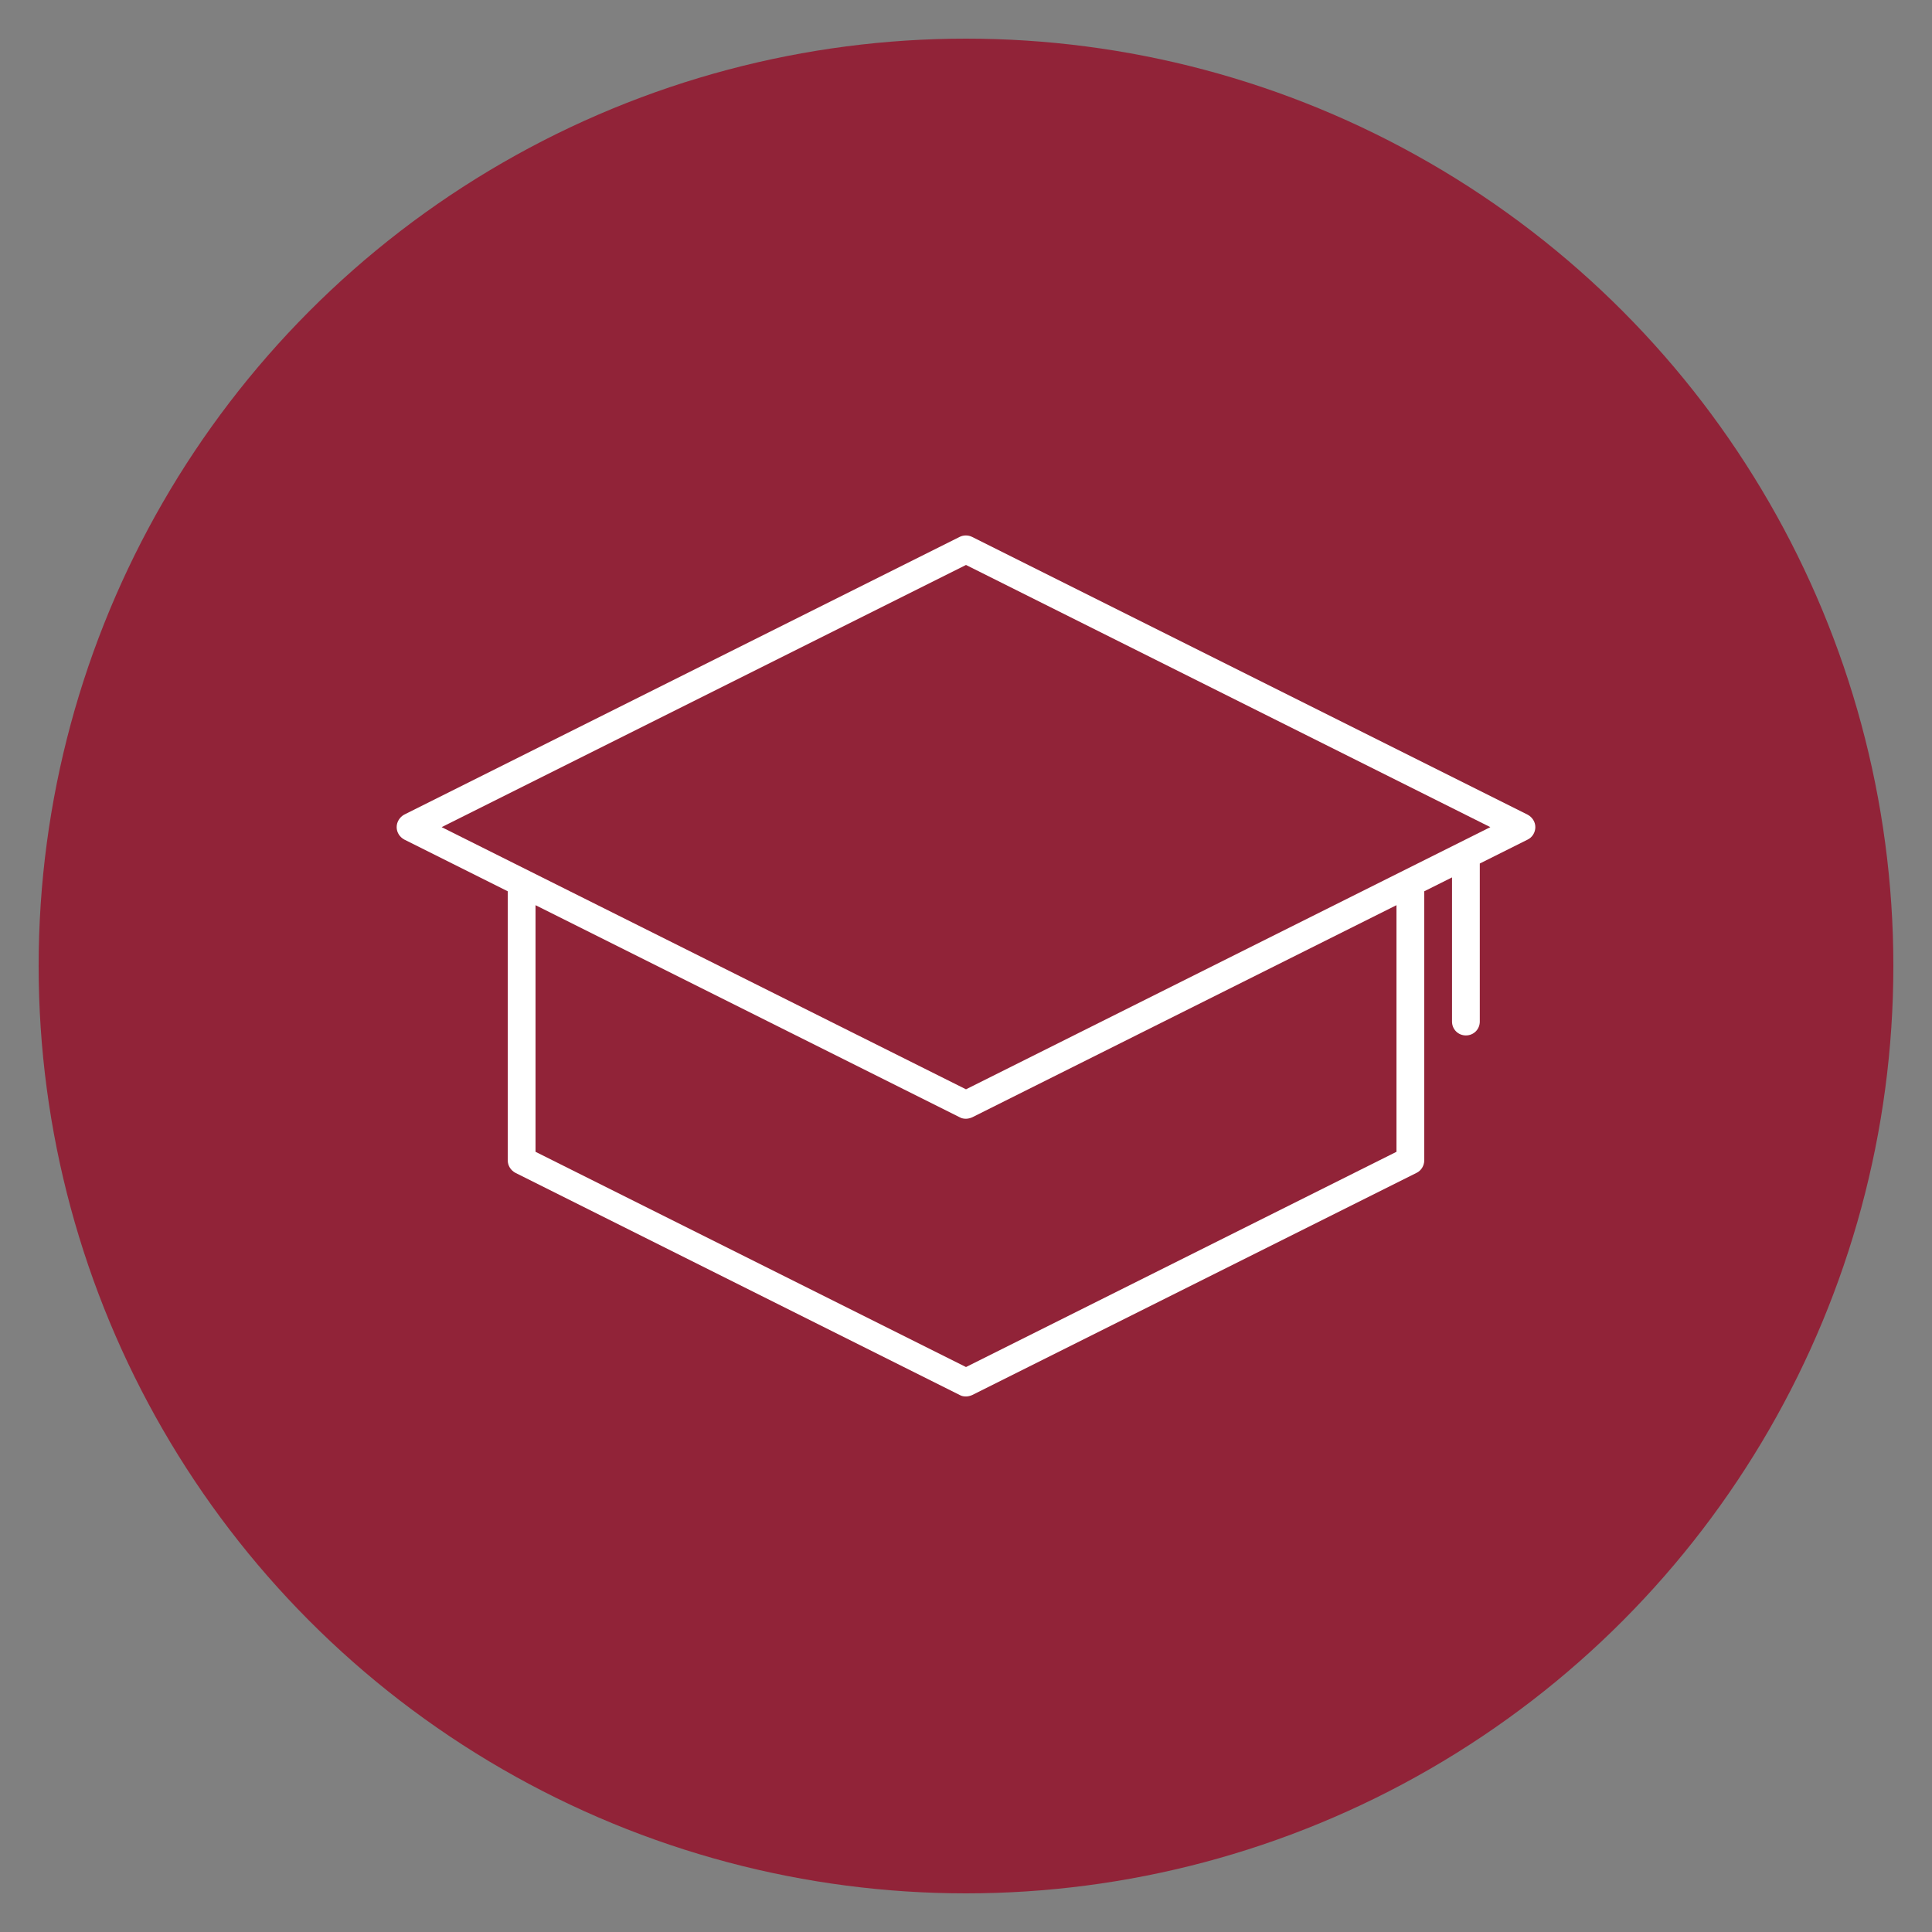
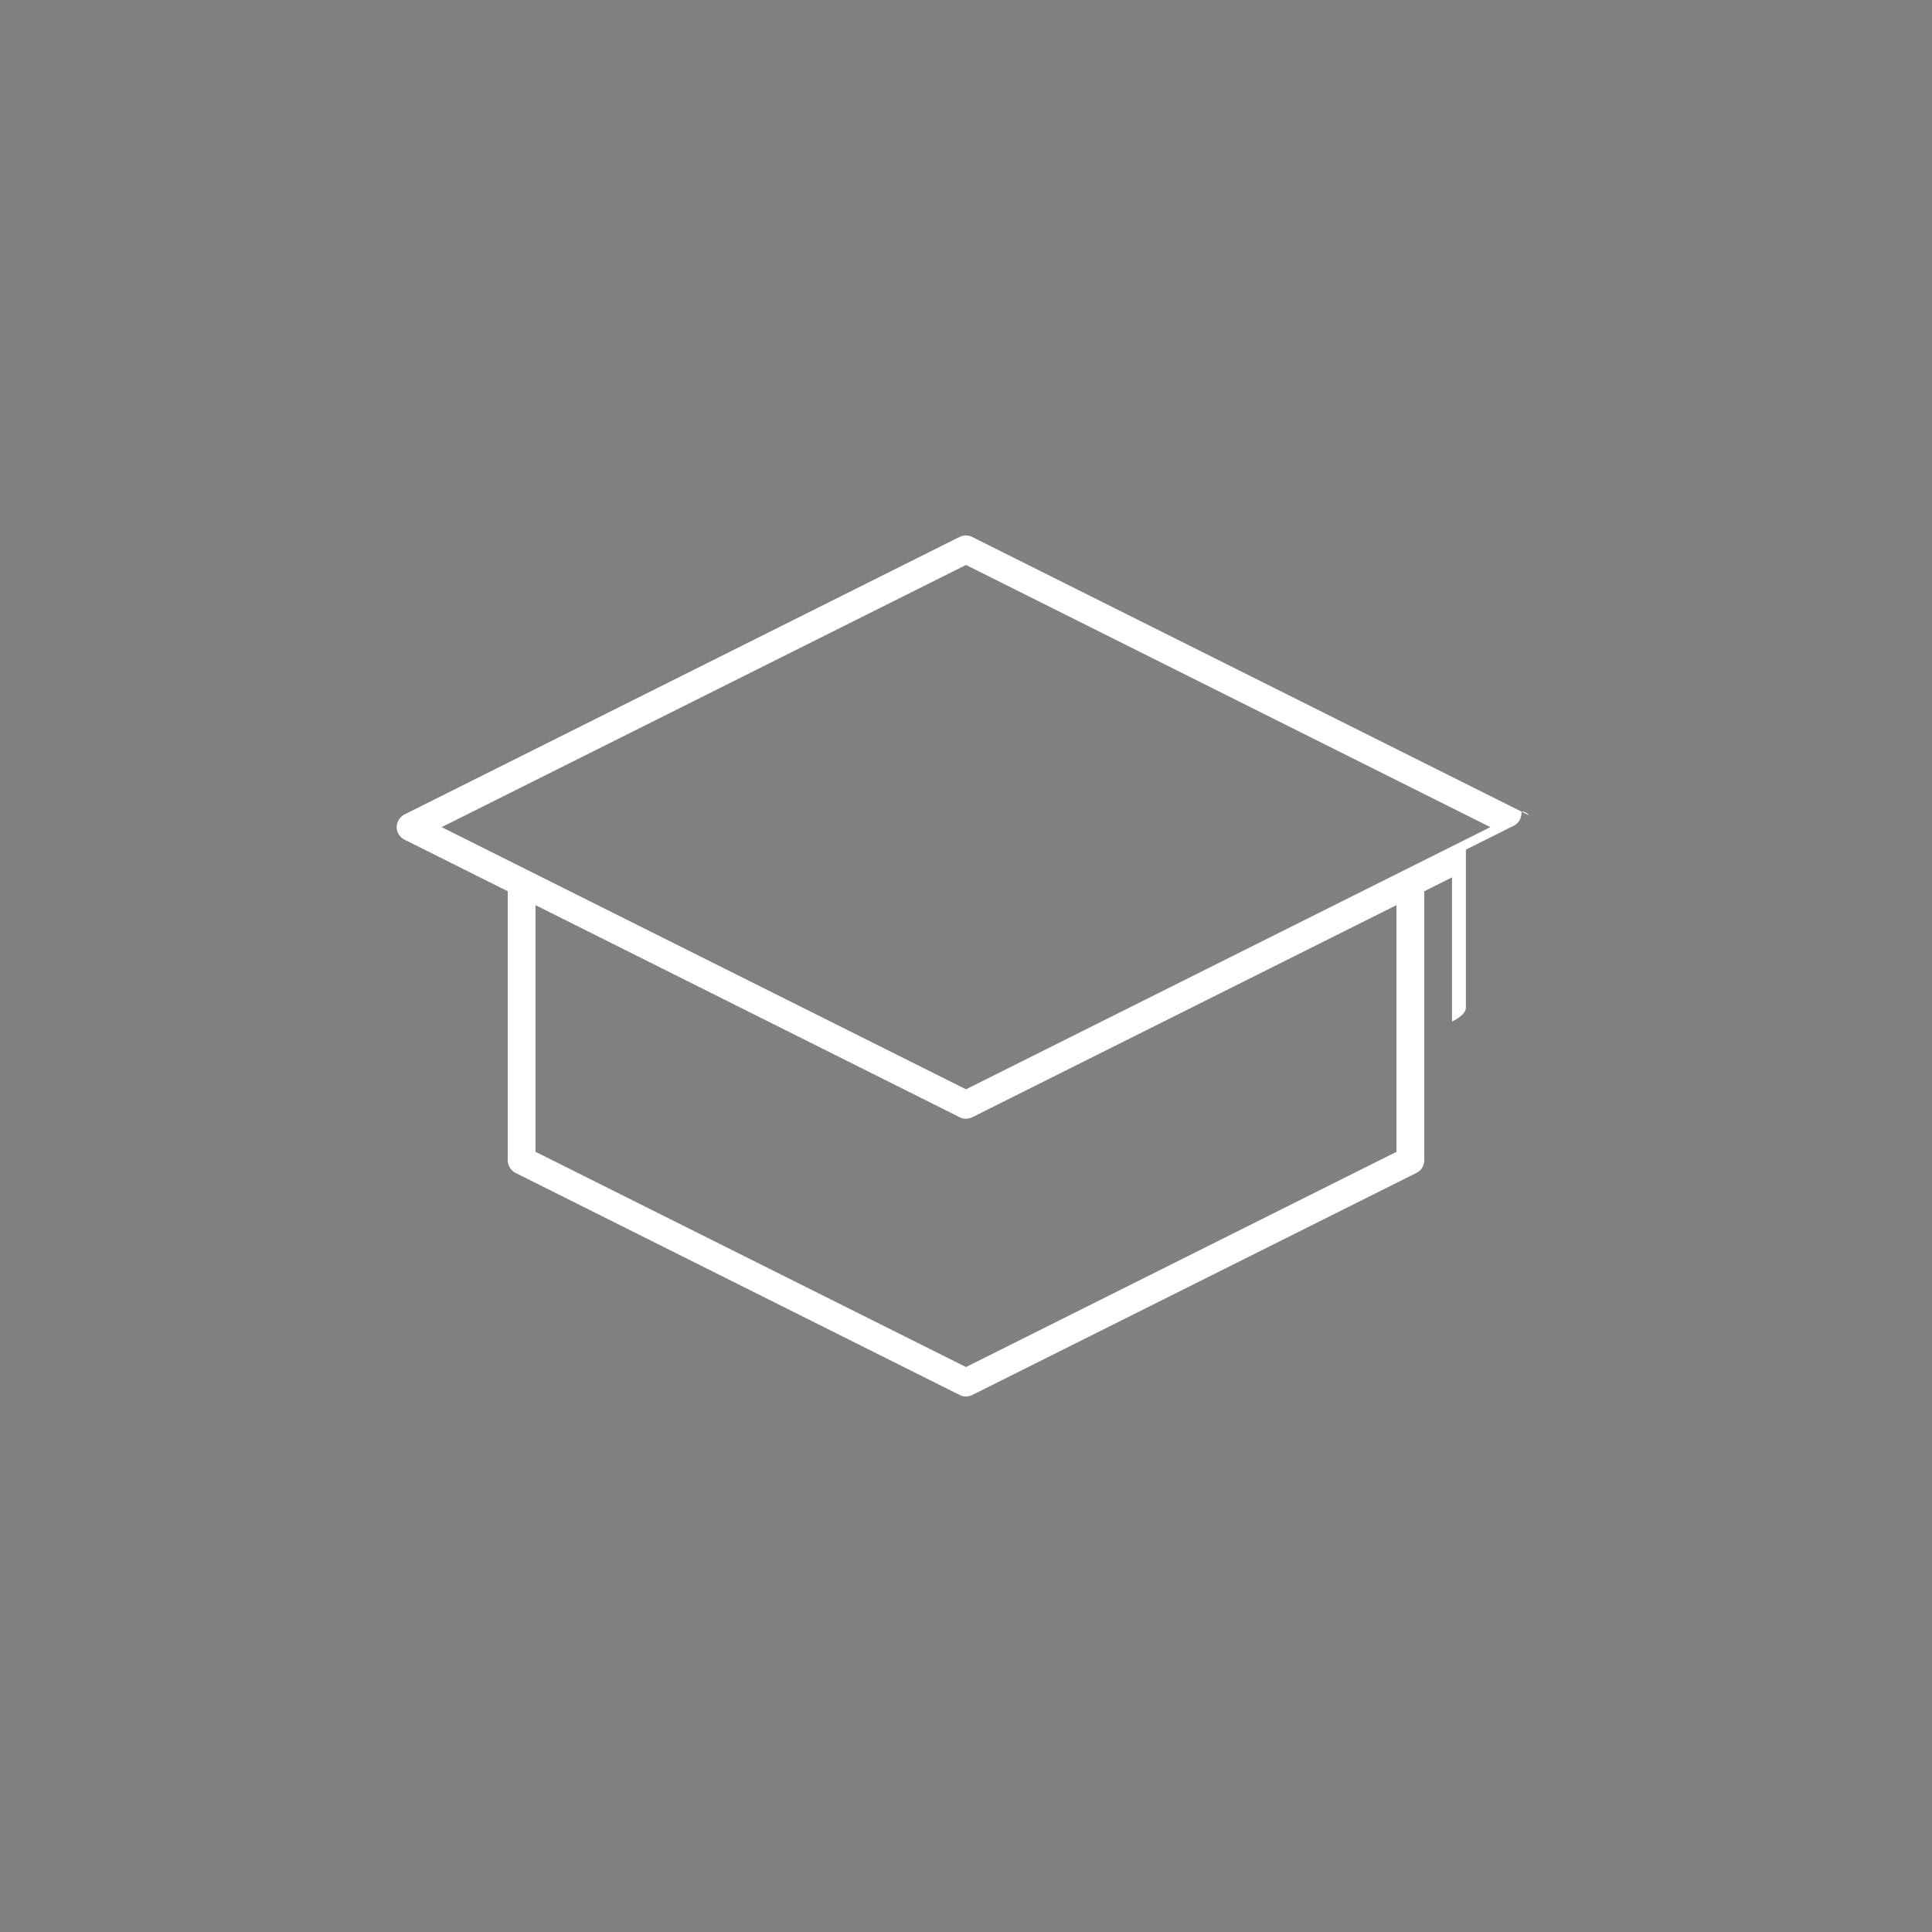
<svg xmlns="http://www.w3.org/2000/svg" width="100" height="100" viewBox="0 0 100 100">
  <rect x="0" y="0" width="100" height="100" fill="#808080" stroke="none" />
-   <circle stroke="none" fill="#912338" r="48%" cx="50%" cy="50%" />
  <g transform="translate(50 50) scale(0.69 0.69) rotate(0) translate(-50 -50)" style="fill:#ffffff">
    <svg fill="#ffffff" version="1.1" x="0px" y="0px" viewBox="0 0 48 48" style="enable-background:new 0 0 48 48;" xml:space="preserve">
      <g>
-         <path d="M44.22,18.55l-20-10c-0.14-0.07-0.31-0.07-0.45,0l-20,10C3.61,18.64,3.5,18.81,3.5,19s0.11,0.36,0.28,0.45l3.72,1.86V31   c0,0.19,0.11,0.36,0.28,0.45l16,8c0.07,0.04,0.15,0.05,0.22,0.05s0.15-0.02,0.22-0.05l16-8c0.17-0.08,0.28-0.26,0.28-0.45v-9.69   l1-0.5V26c0,0.28,0.22,0.5,0.5,0.5s0.5-0.22,0.5-0.5v-5.69l1.72-0.86c0.17-0.08,0.28-0.26,0.28-0.45S44.39,18.64,44.22,18.55z    M39.5,30.69L24,38.44L8.5,30.69v-8.88l15.28,7.64c0.07,0.04,0.15,0.05,0.22,0.05s0.15-0.02,0.22-0.05l15.28-7.64V30.69z M24,28.44   L5.12,19L24,9.56L42.88,19L24,28.44z" />
+         <path d="M44.22,18.55l-20-10c-0.14-0.07-0.31-0.07-0.45,0l-20,10C3.61,18.64,3.5,18.81,3.5,19s0.11,0.36,0.28,0.45l3.72,1.86V31   c0,0.19,0.11,0.36,0.28,0.45l16,8c0.07,0.04,0.15,0.05,0.22,0.05s0.15-0.02,0.22-0.05l16-8c0.17-0.08,0.28-0.26,0.28-0.45v-9.69   l1-0.5V26s0.5-0.22,0.5-0.5v-5.69l1.72-0.86c0.17-0.08,0.28-0.26,0.28-0.45S44.39,18.64,44.22,18.55z    M39.5,30.69L24,38.44L8.5,30.69v-8.88l15.28,7.64c0.07,0.04,0.15,0.05,0.22,0.05s0.15-0.02,0.22-0.05l15.28-7.64V30.69z M24,28.44   L5.12,19L24,9.56L42.88,19L24,28.44z" />
      </g>
    </svg>
  </g>
</svg>